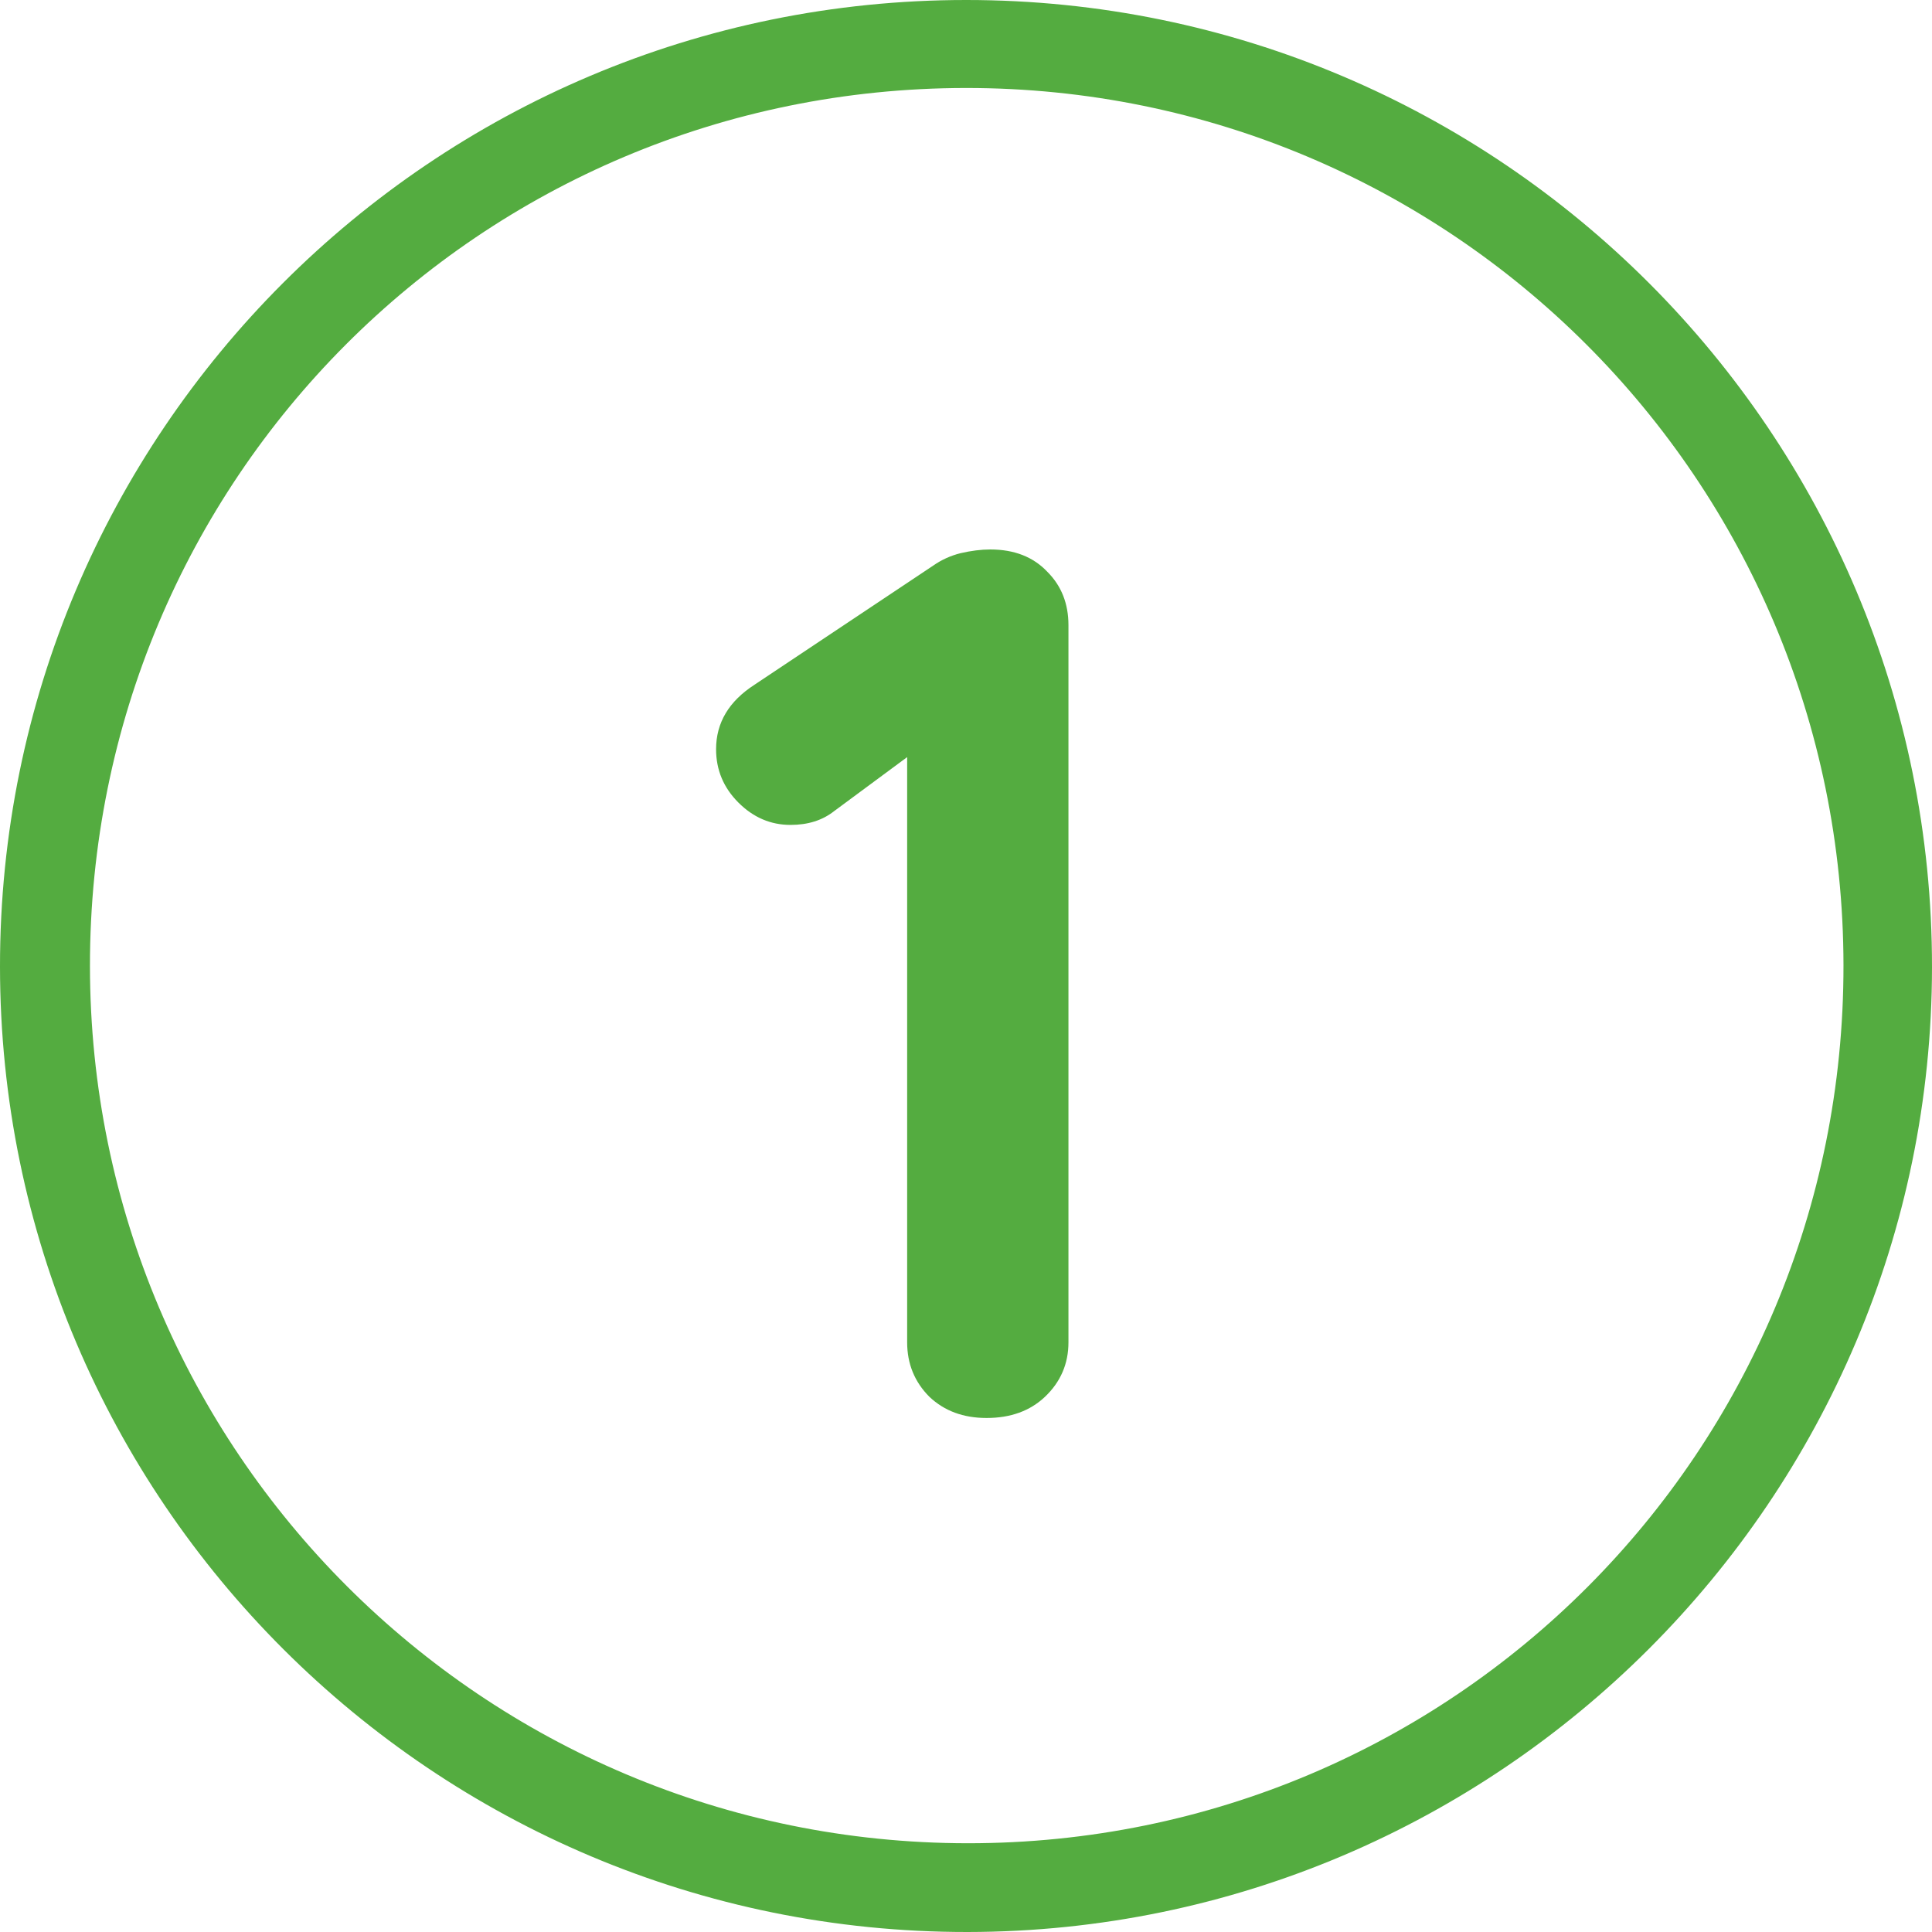
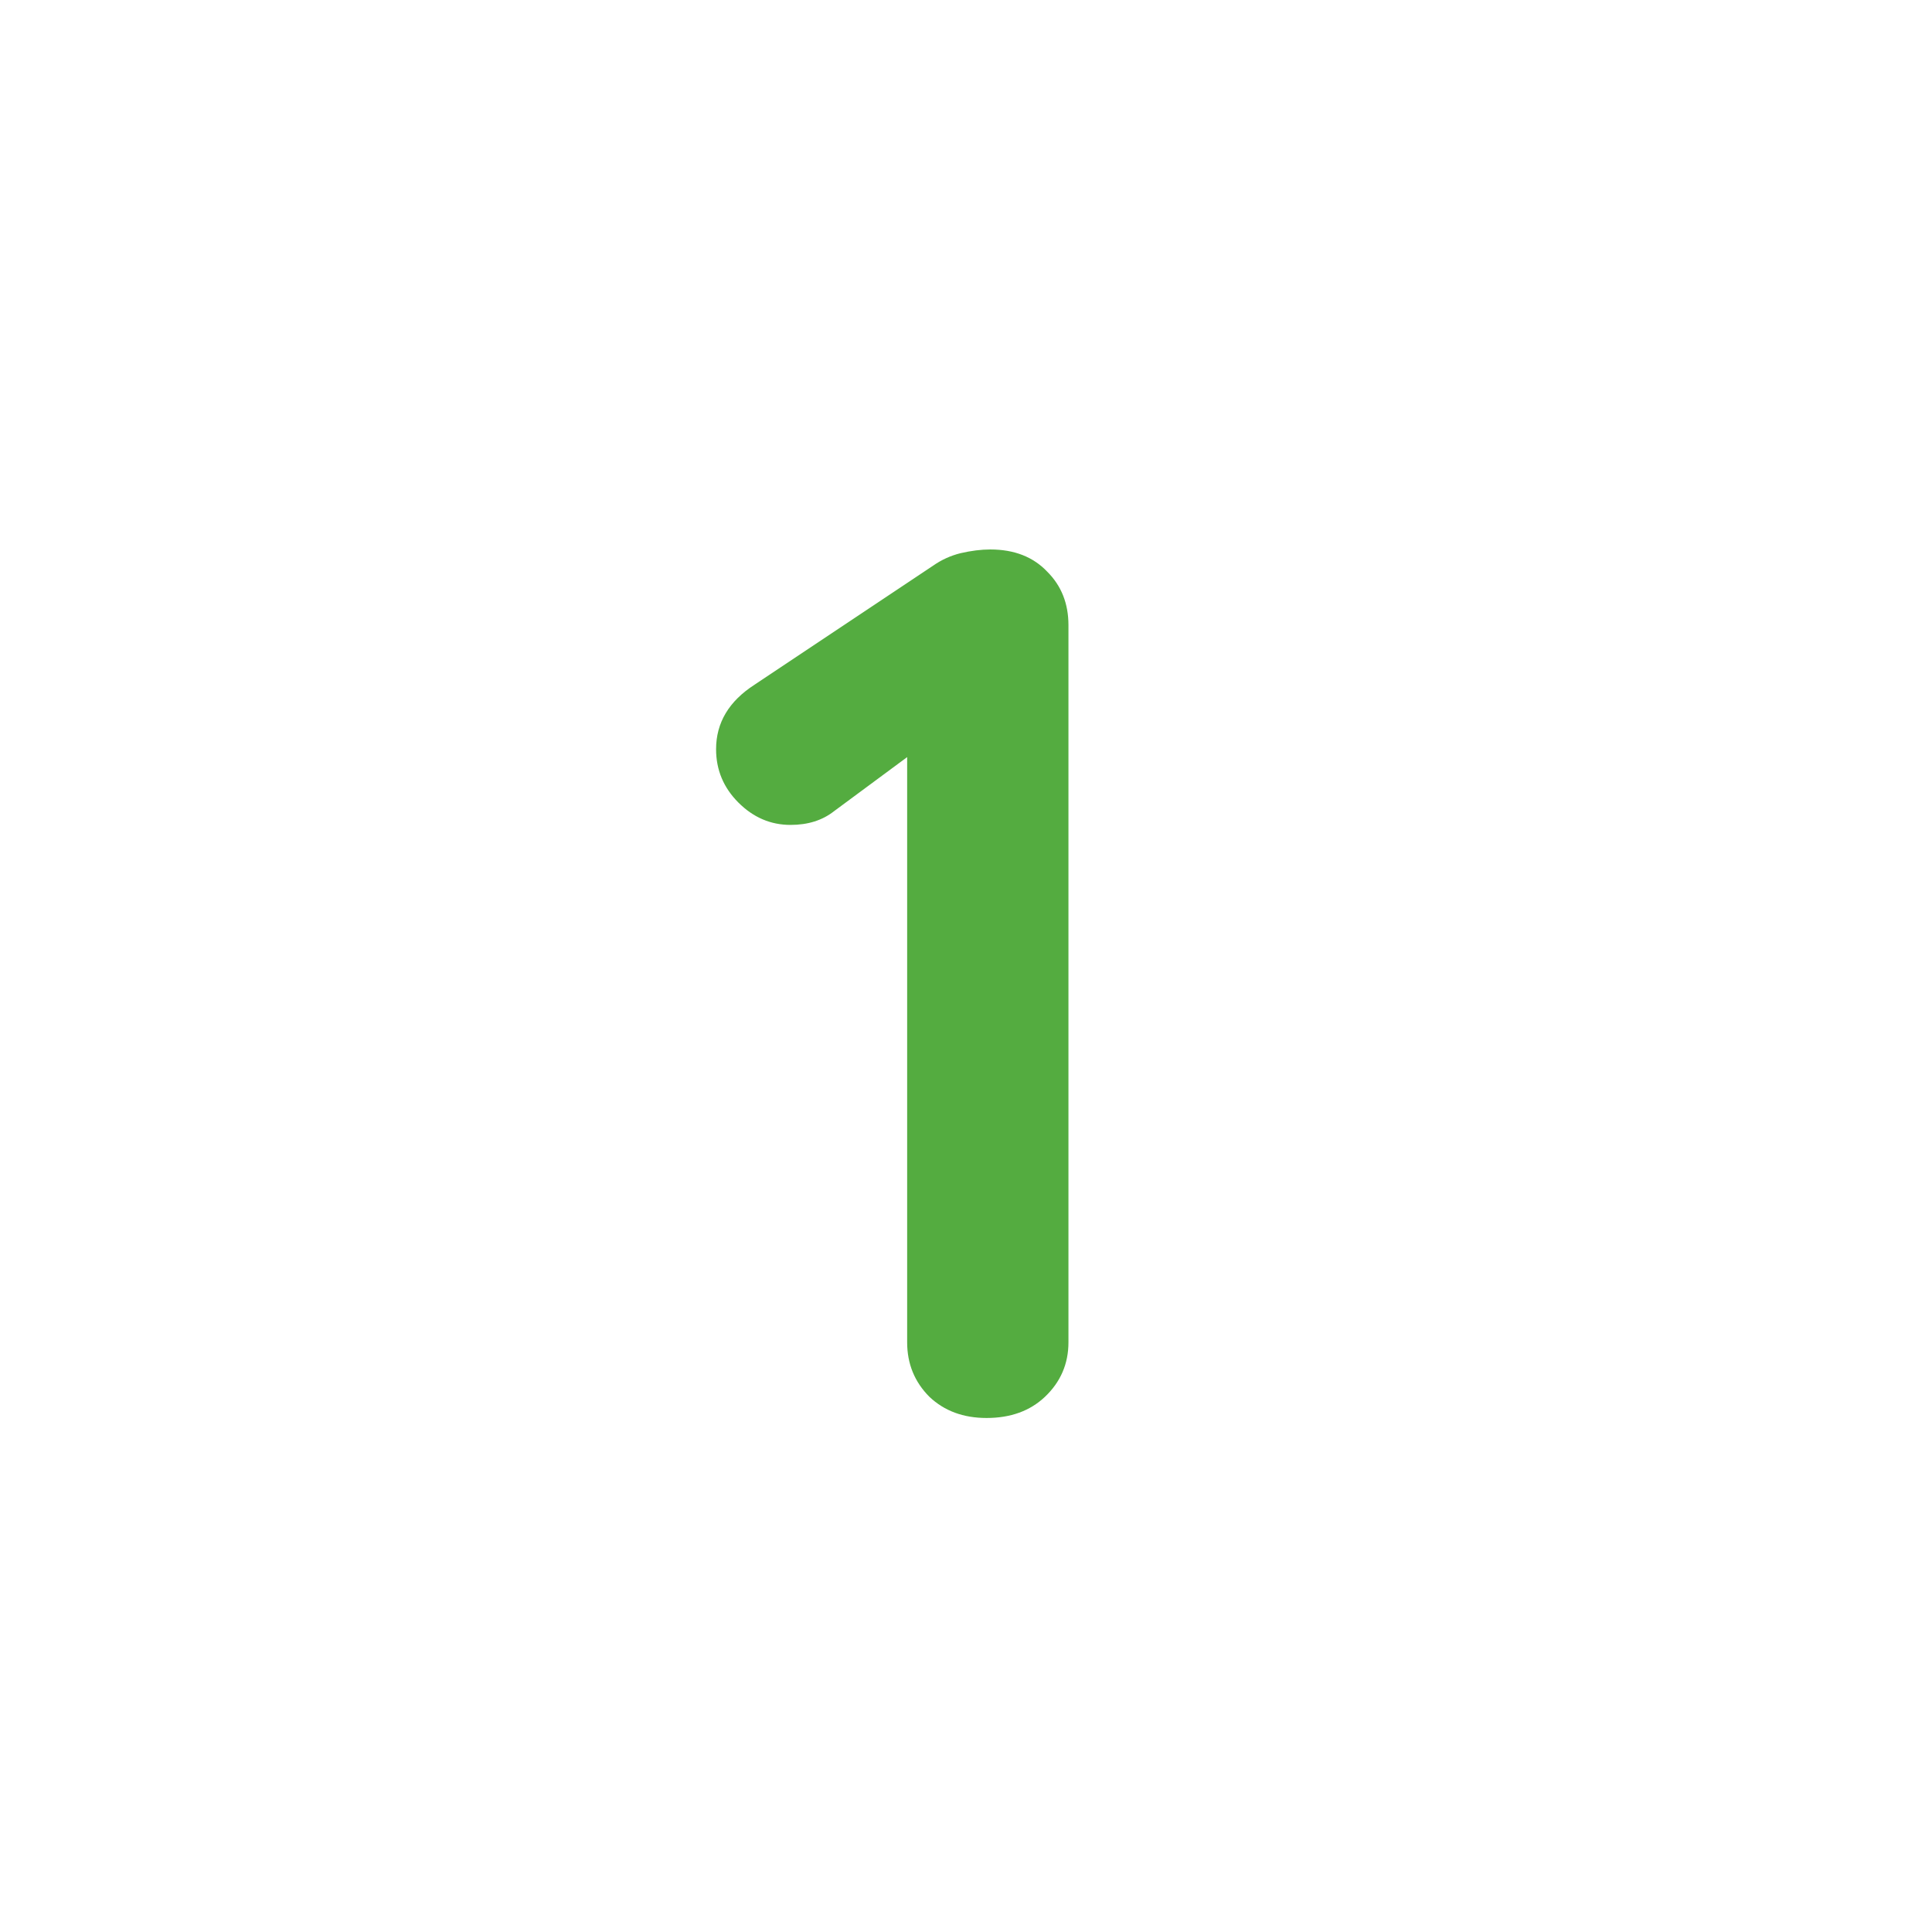
<svg xmlns="http://www.w3.org/2000/svg" width="109" height="109" viewBox="0 0 109 109" fill="none">
  <path d="M55.66 80C54.353 80 53.28 79.603 52.44 78.81C51.6 77.97 51.18 76.943 51.18 75.73V40.45L52.16 41.99L47.05 45.77C46.397 46.283 45.58 46.54 44.6 46.54C43.48 46.54 42.5 46.12 41.66 45.28C40.82 44.44 40.4 43.437 40.4 42.27C40.4 40.777 41.123 39.563 42.57 38.63L52.65 31.91C53.117 31.583 53.63 31.35 54.19 31.21C54.797 31.07 55.357 31 55.87 31C57.223 31 58.297 31.42 59.09 32.26C59.883 33.053 60.28 34.057 60.28 35.27V75.73C60.28 76.943 59.837 77.97 58.95 78.81C58.11 79.603 57.013 80 55.66 80Z" fill="#54AC40" />
-   <path d="M54.592 109C24.471 109.03 0.013 84.627 5.0085e-06 54.536C-0.013 24.42 24.403 -0.004 54.515 5.56475e-07C84.618 0.004 109.021 24.445 109 54.566C108.979 84.563 84.584 108.966 54.592 109ZM54.498 4.964C27.093 4.981 5.062 27.059 5.075 54.498C5.092 81.851 27.23 103.976 54.6 103.993C81.979 104.006 104.036 81.894 104.006 54.455C103.976 27.064 81.855 4.951 54.498 4.964Z" fill="#54AC40" />
</svg>